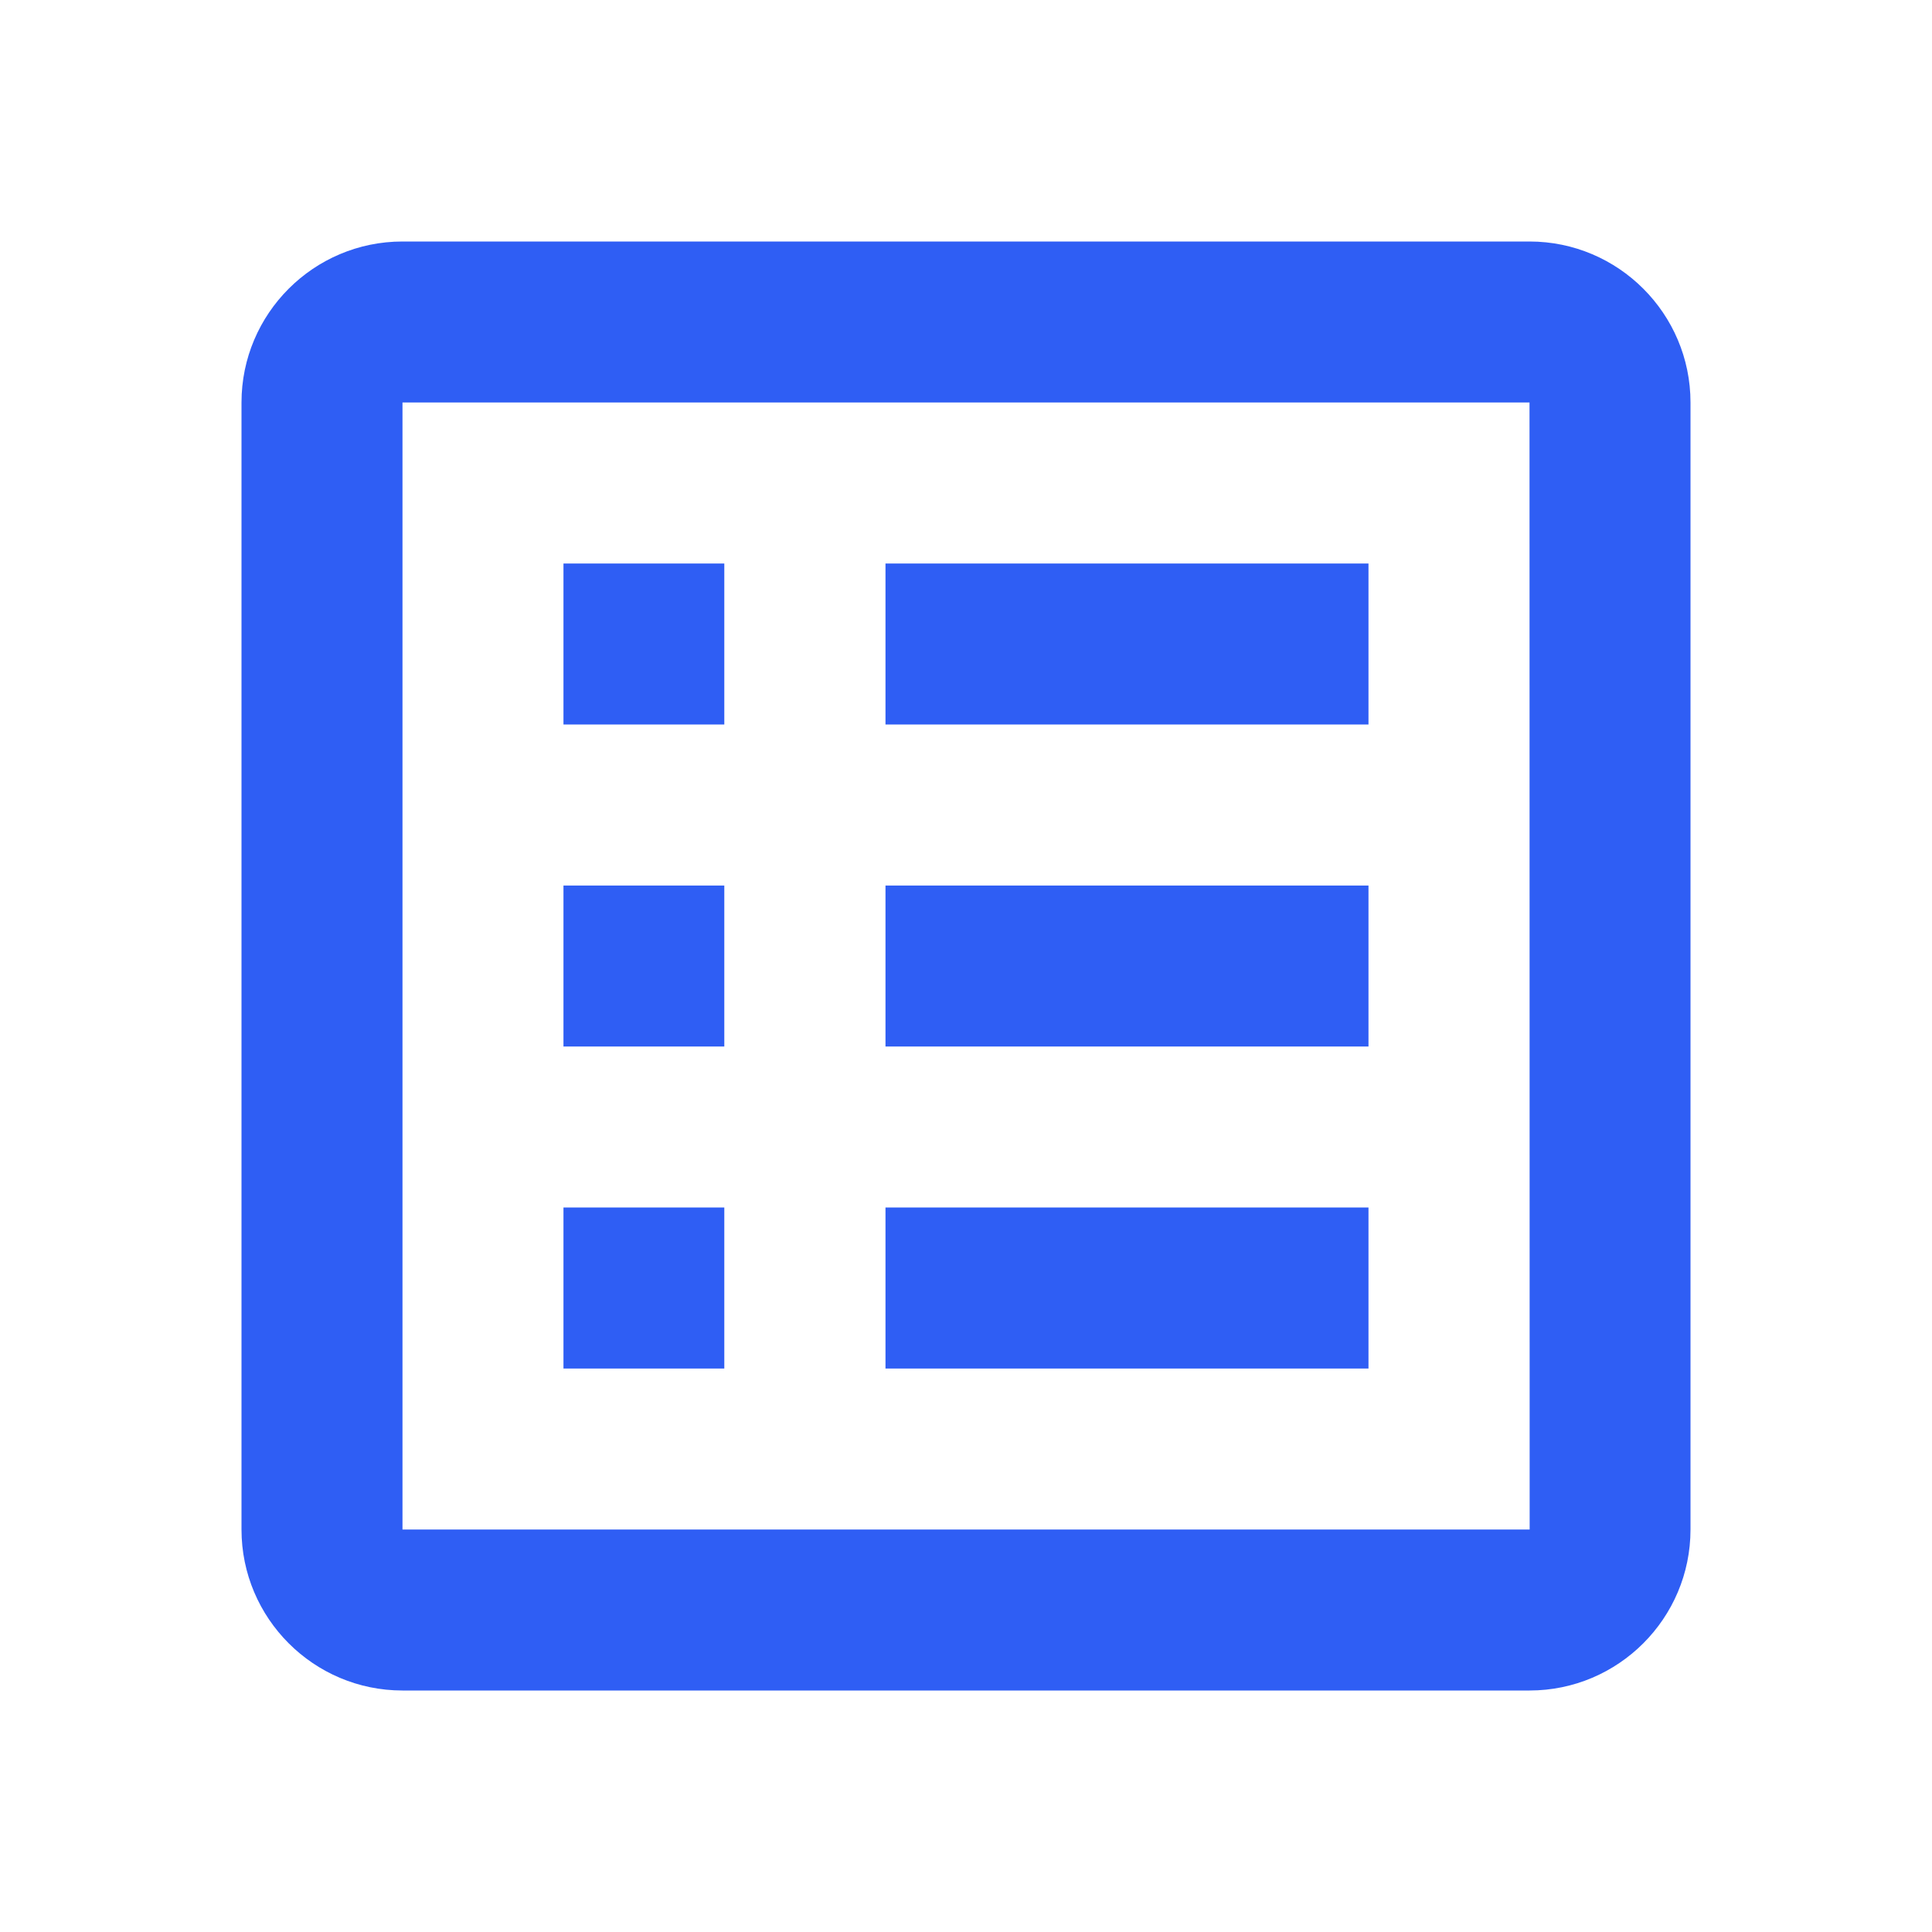
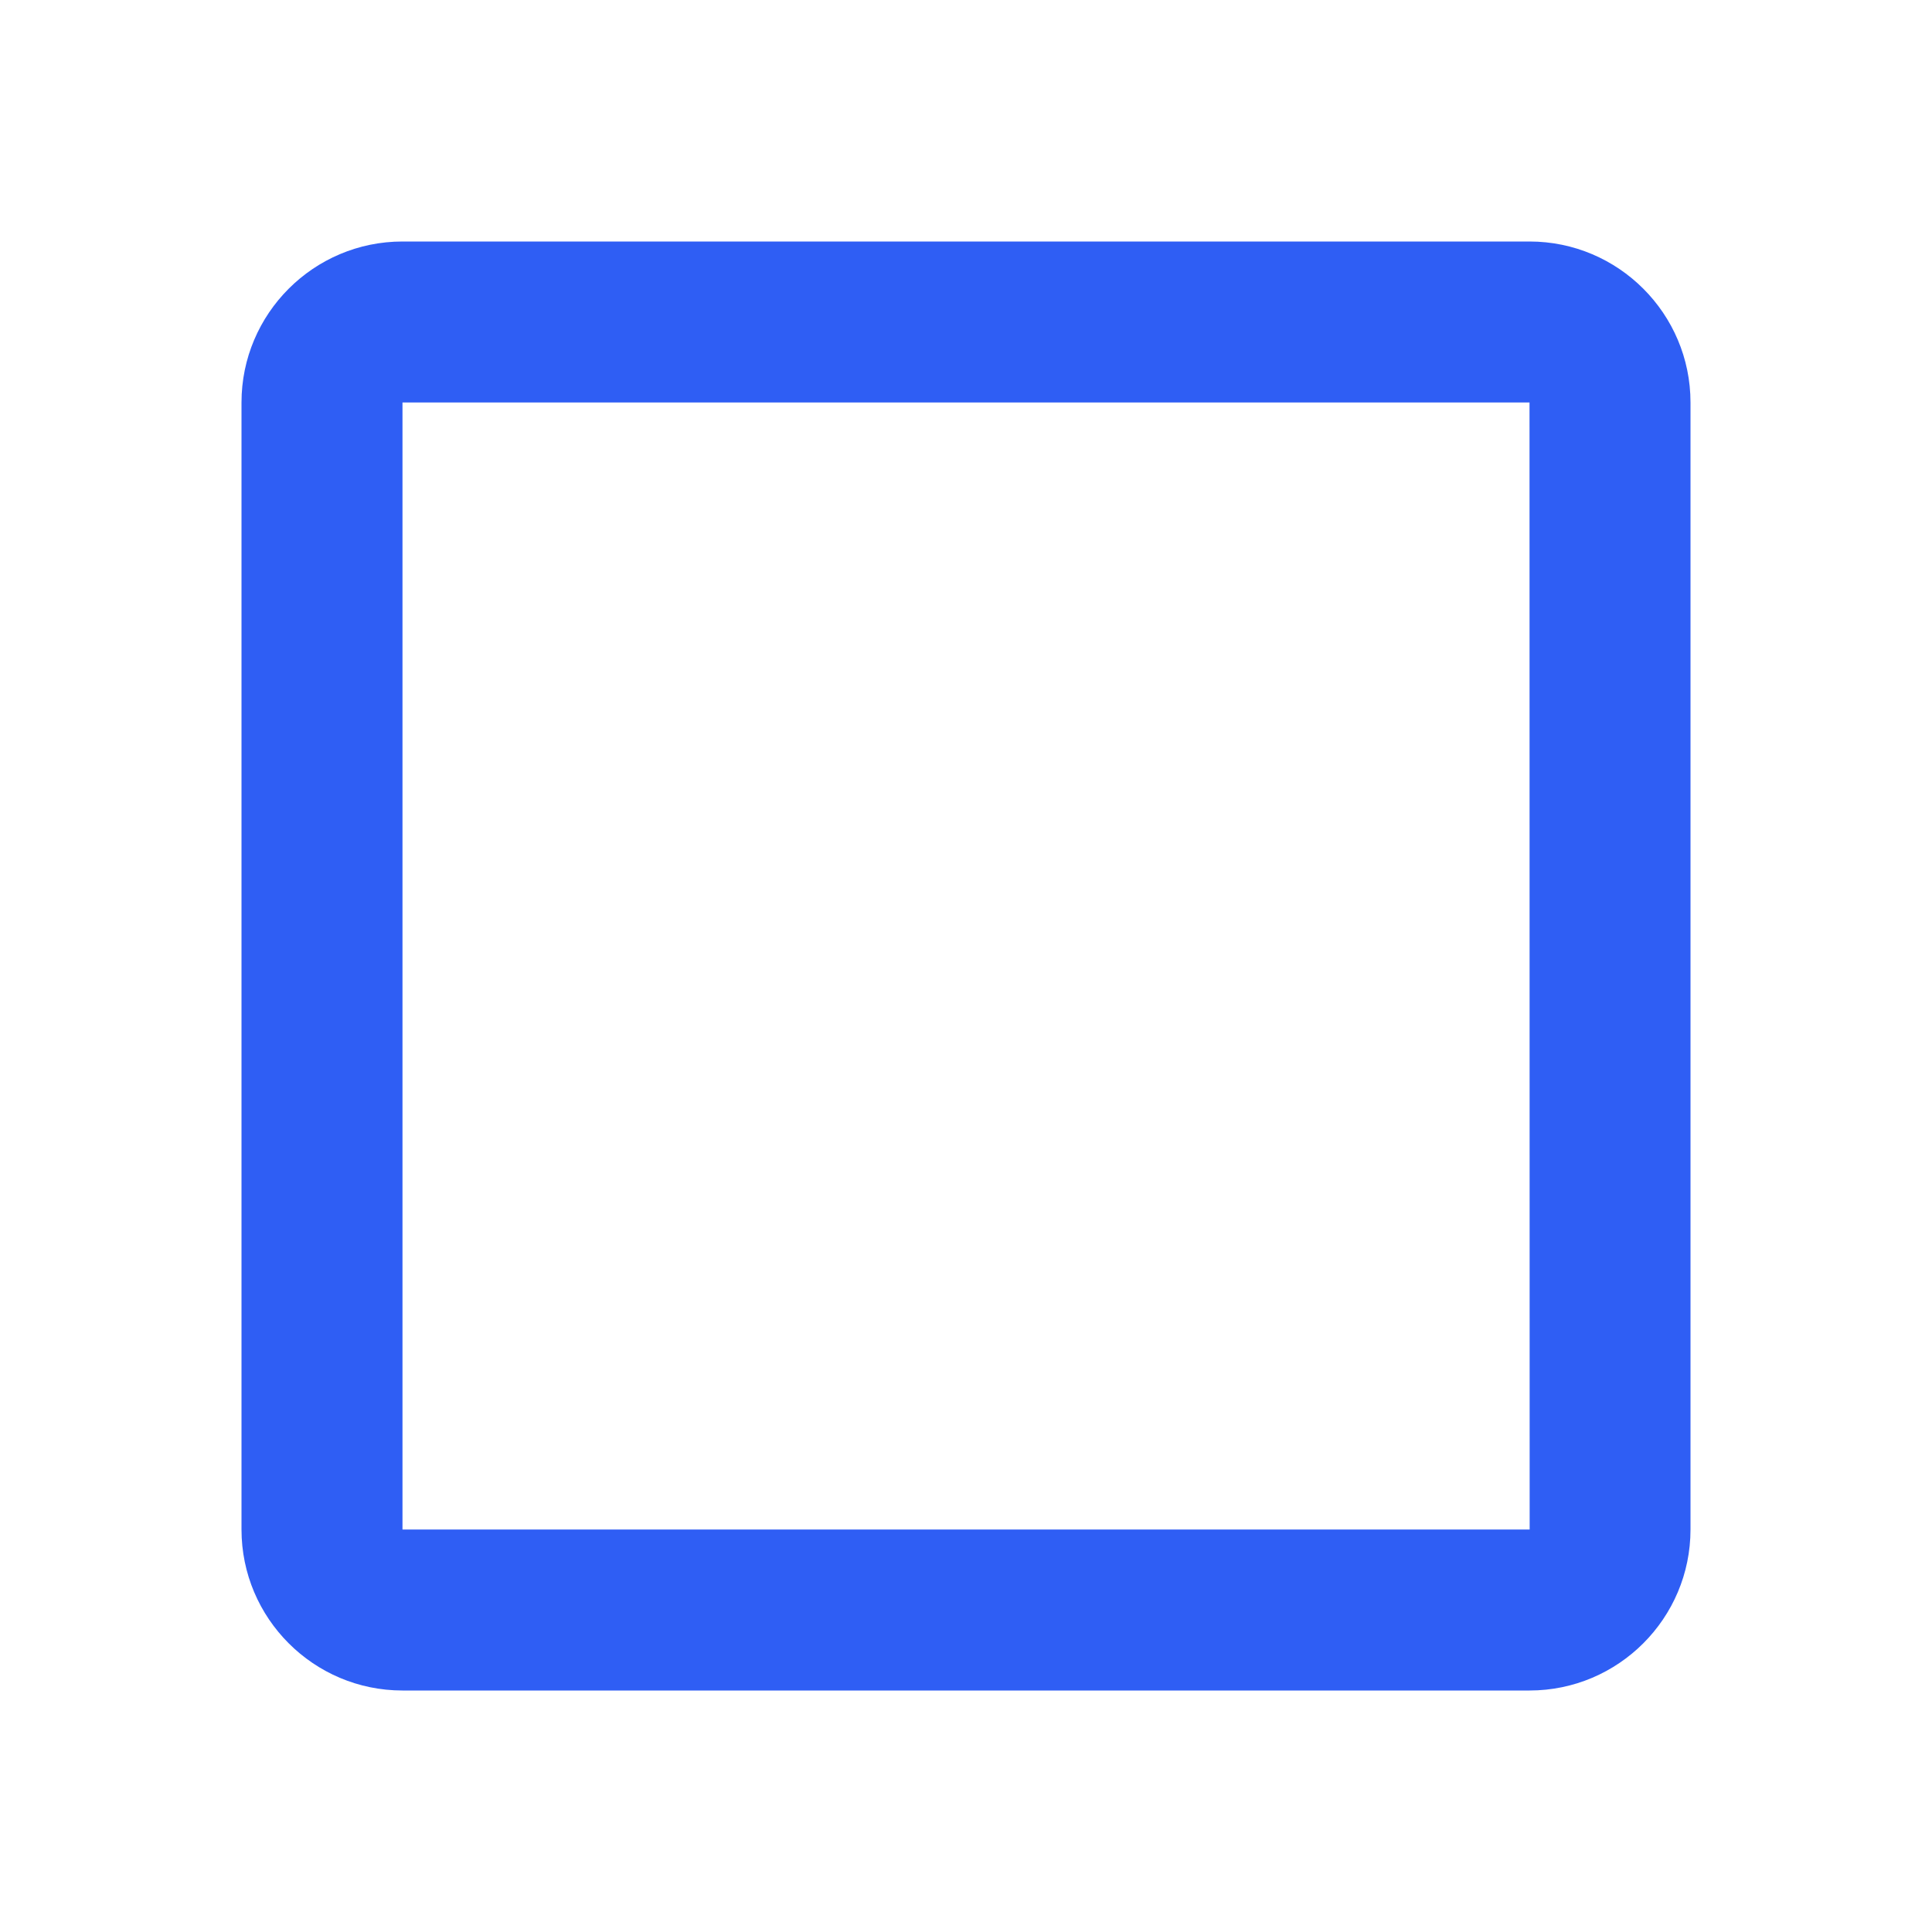
<svg xmlns="http://www.w3.org/2000/svg" width="40" height="40" viewBox="0 0 40 40" fill="none">
  <path d="M35 8.333C35 6.495 33.505 5 31.667 5H8.333C6.495 5 5 6.495 5 8.333V31.667C5 33.505 6.495 35 8.333 35H31.667C33.505 35 35 33.505 35 31.667V8.333ZM8.333 31.667V8.333H31.667L31.67 31.667H8.333Z" fill="#2F5EF4" />
-   <path d="M11.666 11.667H14.996V15H11.666V11.667ZM18.333 11.667H28.333V15H18.333V11.667ZM11.666 18.334H14.996V21.667H11.666V18.334ZM18.333 18.334H28.333V21.667H18.333V18.334ZM11.666 25H14.996V28.334H11.666V25ZM18.333 25H28.333V28.334H18.333V25Z" fill="#2F5EF4" />
</svg>